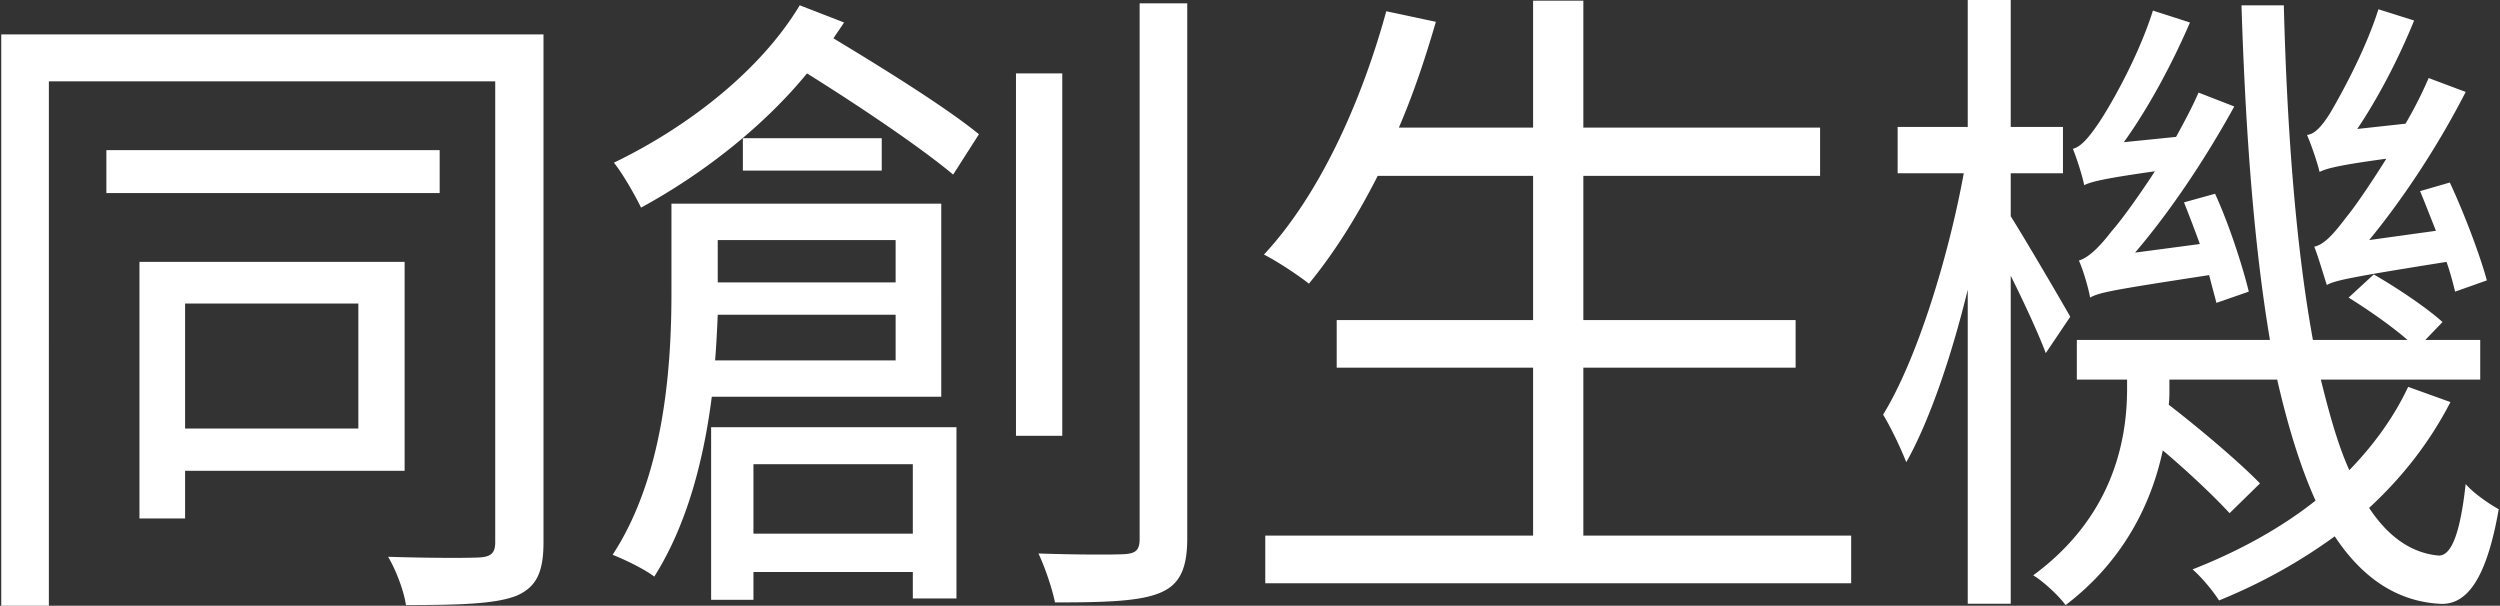
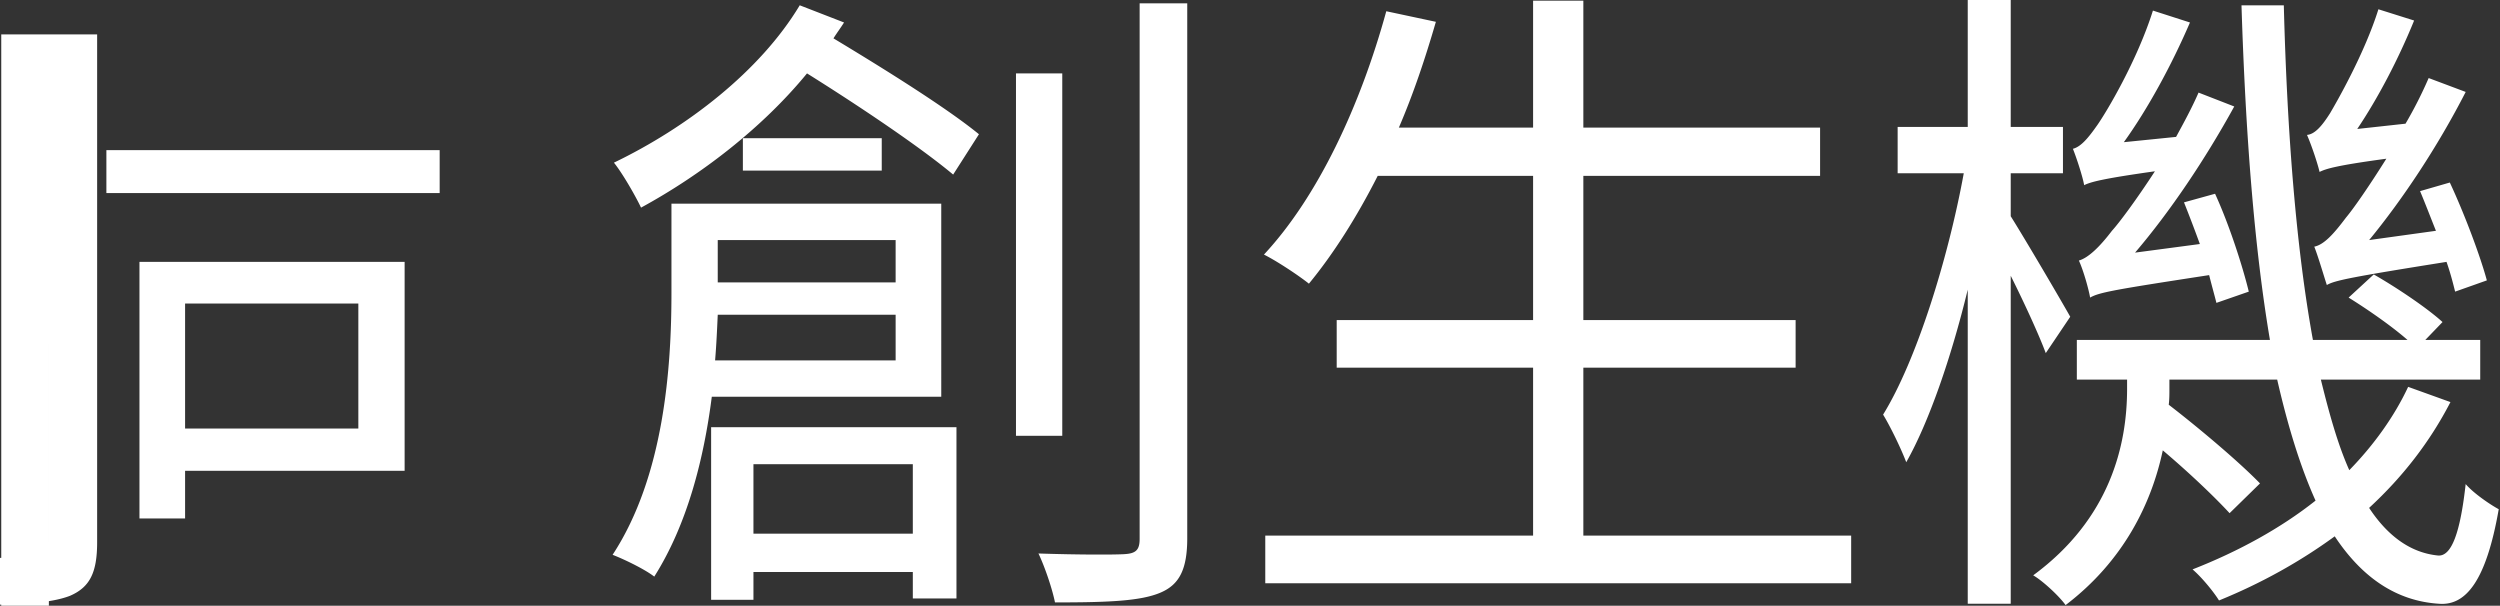
<svg xmlns="http://www.w3.org/2000/svg" viewBox="0 0 227 55" style="enable-background:new 0 0 227 55" xml:space="preserve">
  <rect x="0" y="0" width="227" height="55" fill="#333333" stroke="none" />
-   <path style="fill:#fff" d="M218.66 35.126c-1.261 2.702-3.122 5.284-5.344 7.566-1.021-2.282-1.801-5.044-2.582-8.226h14.471v-3.603h-4.984l1.561-1.621c-1.381-1.261-4.143-3.122-6.245-4.323l-2.282 2.102c1.741 1.081 3.903 2.582 5.344 3.843h-8.586c-1.501-8.226-2.342-18.674-2.642-30.382h-3.843c.36 11.468 1.141 21.856 2.582 30.382h-17.533v3.603h4.563v.841c0 5.044-1.501 11.769-8.526 16.932.841.48 2.342 1.861 2.942 2.702 5.284-4.023 7.806-9.247 8.826-14.05 2.342 1.981 4.683 4.203 6.064 5.704l2.762-2.702c-1.801-1.861-5.404-4.924-8.286-7.145.06-.48.06-.961.06-1.381v-.901h9.787c.961 4.203 2.102 7.926 3.483 10.988-3.182 2.522-7.025 4.623-11.168 6.245.841.721 1.921 2.041 2.402 2.822 3.843-1.561 7.385-3.543 10.508-5.824 2.462 3.723 5.584 5.884 9.487 6.124 2.402.18 4.263-2.041 5.404-8.586-.781-.42-2.282-1.441-3.002-2.282-.48 4.323-1.261 6.605-2.522 6.485-2.402-.24-4.503-1.681-6.245-4.323 3.062-2.822 5.524-6.004 7.385-9.607l-3.841-1.383zm-30.682-6.365c-.841-1.501-4.083-7.025-5.404-9.127v-3.903h4.743v-4.203h-4.743V0h-3.903v11.528h-6.365v4.203h6.004c-1.441 7.866-4.323 17.052-7.325 21.916.66 1.081 1.621 3.062 2.102 4.323 2.041-3.603 4.083-9.487 5.584-15.671V54.82h3.903V25.038c1.261 2.522 2.582 5.404 3.182 7.025l2.222-3.302zm16.212-2.282c-.54-2.222-1.741-6.004-3.062-8.886l-2.822.781c.48 1.201.961 2.462 1.441 3.783l-5.884.781c3.182-3.723 6.365-8.466 9.007-13.27l-3.242-1.261c-.6 1.381-1.321 2.702-2.041 4.023l-4.743.48c2.162-3.002 4.323-6.965 6.004-10.868L195.486.961c-1.441 4.563-4.203 9.187-5.044 10.388s-1.501 1.981-2.222 2.162c.36.901.901 2.582 1.021 3.302.6-.3 1.741-.6 6.425-1.261-1.681 2.582-3.242 4.683-3.903 5.404-1.141 1.501-2.162 2.462-3.002 2.702.42.901.901 2.642 1.021 3.362.841-.48 2.222-.721 10.808-2.041.24.961.48 1.801.66 2.522l2.94-1.022zm21.616-1.02c-.6-2.222-2.041-6.064-3.362-8.886l-2.702.781c.48 1.141.961 2.402 1.441 3.603l-6.064.841c3.062-3.723 6.245-8.526 8.766-13.45l-3.362-1.261a38.188 38.188 0 0 1-2.102 4.143l-4.383.48c1.861-2.762 3.723-6.305 5.164-9.847L215.96.842c-1.261 4.023-3.783 8.406-4.383 9.427-.721 1.141-1.381 1.921-2.102 1.981.42.961.961 2.582 1.141 3.362.6-.3 1.621-.6 6.064-1.201-1.621 2.582-3.002 4.563-3.663 5.344-1.081 1.441-1.981 2.462-2.882 2.642.36.901.901 2.762 1.141 3.483.721-.42 2.222-.721 10.868-2.102.36 1.021.6 1.981.781 2.702l2.881-1.021zm-82.038 23.176V33.384h19.274v-4.323h-19.274v-13.09h21.496v-4.383h-21.496V.06h-4.563v11.528h-12.189c1.321-3.062 2.402-6.305 3.362-9.607l-4.503-.961c-2.342 8.526-6.185 16.812-11.108 22.096 1.201.6 3.182 1.921 4.083 2.642 2.222-2.702 4.323-6.004 6.245-9.787h14.11v13.09h-17.833v4.323h17.833v15.251h-24.318v4.323h53.199v-4.323h-24.318zM103.479.3v48.635c0 1.021-.36 1.321-1.381 1.381-.961.06-4.203.06-7.806-.06.6 1.261 1.261 3.242 1.501 4.443 4.864 0 7.806-.12 9.607-.901 1.681-.721 2.402-2.102 2.402-4.924V.3h-4.323zm-7.025 6.365h-4.203v32.904h4.203V6.665zM72.616.48c-3.603 6.004-10.267 11.108-16.872 14.29.781.961 1.981 3.062 2.462 4.083 5.404-2.942 10.988-7.205 15.071-12.189 4.803 3.002 10.328 6.725 13.27 9.187l2.342-3.663c-2.942-2.402-8.526-5.884-13.21-8.706.3-.48.66-.961.961-1.441L72.616.48zM64.57 54.46h3.843v-2.522h14.471v2.402h3.963V38.788H64.57V54.46zm18.314-6.005H68.413V42.15h14.471v6.305zM67.453 15.491h12.609v-2.942H67.453v2.942zm18.013 20.535V18.493H60.968v8.106c0 6.725-.66 16.632-5.344 23.777 1.081.42 2.942 1.321 3.783 1.981 3.002-4.743 4.503-10.688 5.224-16.332h20.835zm-20.535-3.302c.12-1.441.18-2.822.24-4.143h16.152v4.143H64.931zm16.392-7.085H65.171v-3.843h16.152v3.843zM49.349 3.122H.114V55h4.323V7.385h40.529v41.85c0 .961-.36 1.321-1.441 1.381-1.021.06-4.503.06-8.286-.06.721 1.201 1.441 3.122 1.621 4.383 5.164 0 8.166-.12 10.027-.841 1.801-.781 2.462-2.102 2.462-4.864V3.122zM39.922 13.63H9.66v3.903h30.262V13.63zM36.74 42.751V23.777H12.663v23.297h4.143v-4.323H36.74zm-4.203-3.843H16.806V27.56h15.731v11.348z" />
+   <path style="fill:#fff" d="M218.66 35.126c-1.261 2.702-3.122 5.284-5.344 7.566-1.021-2.282-1.801-5.044-2.582-8.226h14.471v-3.603h-4.984l1.561-1.621c-1.381-1.261-4.143-3.122-6.245-4.323l-2.282 2.102c1.741 1.081 3.903 2.582 5.344 3.843h-8.586c-1.501-8.226-2.342-18.674-2.642-30.382h-3.843c.36 11.468 1.141 21.856 2.582 30.382h-17.533v3.603h4.563v.841c0 5.044-1.501 11.769-8.526 16.932.841.48 2.342 1.861 2.942 2.702 5.284-4.023 7.806-9.247 8.826-14.05 2.342 1.981 4.683 4.203 6.064 5.704l2.762-2.702c-1.801-1.861-5.404-4.924-8.286-7.145.06-.48.06-.961.06-1.381v-.901h9.787c.961 4.203 2.102 7.926 3.483 10.988-3.182 2.522-7.025 4.623-11.168 6.245.841.721 1.921 2.041 2.402 2.822 3.843-1.561 7.385-3.543 10.508-5.824 2.462 3.723 5.584 5.884 9.487 6.124 2.402.18 4.263-2.041 5.404-8.586-.781-.42-2.282-1.441-3.002-2.282-.48 4.323-1.261 6.605-2.522 6.485-2.402-.24-4.503-1.681-6.245-4.323 3.062-2.822 5.524-6.004 7.385-9.607l-3.841-1.383zm-30.682-6.365c-.841-1.501-4.083-7.025-5.404-9.127v-3.903h4.743v-4.203h-4.743V0h-3.903v11.528h-6.365v4.203h6.004c-1.441 7.866-4.323 17.052-7.325 21.916.66 1.081 1.621 3.062 2.102 4.323 2.041-3.603 4.083-9.487 5.584-15.671V54.82h3.903V25.038c1.261 2.522 2.582 5.404 3.182 7.025l2.222-3.302zm16.212-2.282c-.54-2.222-1.741-6.004-3.062-8.886l-2.822.781c.48 1.201.961 2.462 1.441 3.783l-5.884.781c3.182-3.723 6.365-8.466 9.007-13.27l-3.242-1.261c-.6 1.381-1.321 2.702-2.041 4.023l-4.743.48c2.162-3.002 4.323-6.965 6.004-10.868L195.486.961c-1.441 4.563-4.203 9.187-5.044 10.388s-1.501 1.981-2.222 2.162c.36.901.901 2.582 1.021 3.302.6-.3 1.741-.6 6.425-1.261-1.681 2.582-3.242 4.683-3.903 5.404-1.141 1.501-2.162 2.462-3.002 2.702.42.901.901 2.642 1.021 3.362.841-.48 2.222-.721 10.808-2.041.24.961.48 1.801.66 2.522l2.94-1.022zm21.616-1.02c-.6-2.222-2.041-6.064-3.362-8.886l-2.702.781c.48 1.141.961 2.402 1.441 3.603l-6.064.841c3.062-3.723 6.245-8.526 8.766-13.45l-3.362-1.261a38.188 38.188 0 0 1-2.102 4.143l-4.383.48c1.861-2.762 3.723-6.305 5.164-9.847L215.96.842c-1.261 4.023-3.783 8.406-4.383 9.427-.721 1.141-1.381 1.921-2.102 1.981.42.961.961 2.582 1.141 3.362.6-.3 1.621-.6 6.064-1.201-1.621 2.582-3.002 4.563-3.663 5.344-1.081 1.441-1.981 2.462-2.882 2.642.36.901.901 2.762 1.141 3.483.721-.42 2.222-.721 10.868-2.102.36 1.021.6 1.981.781 2.702l2.881-1.021zm-82.038 23.176V33.384h19.274v-4.323h-19.274v-13.09h21.496v-4.383h-21.496V.06h-4.563v11.528h-12.189c1.321-3.062 2.402-6.305 3.362-9.607l-4.503-.961c-2.342 8.526-6.185 16.812-11.108 22.096 1.201.6 3.182 1.921 4.083 2.642 2.222-2.702 4.323-6.004 6.245-9.787h14.11v13.09h-17.833v4.323h17.833v15.251h-24.318v4.323h53.199v-4.323h-24.318zM103.479.3v48.635c0 1.021-.36 1.321-1.381 1.381-.961.06-4.203.06-7.806-.06.6 1.261 1.261 3.242 1.501 4.443 4.864 0 7.806-.12 9.607-.901 1.681-.721 2.402-2.102 2.402-4.924V.3h-4.323zm-7.025 6.365h-4.203v32.904h4.203V6.665zM72.616.48c-3.603 6.004-10.267 11.108-16.872 14.29.781.961 1.981 3.062 2.462 4.083 5.404-2.942 10.988-7.205 15.071-12.189 4.803 3.002 10.328 6.725 13.27 9.187l2.342-3.663c-2.942-2.402-8.526-5.884-13.21-8.706.3-.48.66-.961.961-1.441L72.616.48zM64.57 54.46h3.843v-2.522h14.471v2.402h3.963V38.788H64.57V54.46zm18.314-6.005H68.413V42.15h14.471v6.305zM67.453 15.491h12.609v-2.942H67.453v2.942zm18.013 20.535V18.493H60.968v8.106c0 6.725-.66 16.632-5.344 23.777 1.081.42 2.942 1.321 3.783 1.981 3.002-4.743 4.503-10.688 5.224-16.332h20.835zm-20.535-3.302c.12-1.441.18-2.822.24-4.143h16.152v4.143H64.931zm16.392-7.085H65.171v-3.843h16.152v3.843zM49.349 3.122H.114V55h4.323V7.385v41.85c0 .961-.36 1.321-1.441 1.381-1.021.06-4.503.06-8.286-.06.721 1.201 1.441 3.122 1.621 4.383 5.164 0 8.166-.12 10.027-.841 1.801-.781 2.462-2.102 2.462-4.864V3.122zM39.922 13.63H9.66v3.903h30.262V13.63zM36.74 42.751V23.777H12.663v23.297h4.143v-4.323H36.74zm-4.203-3.843H16.806V27.56h15.731v11.348z" />
</svg>